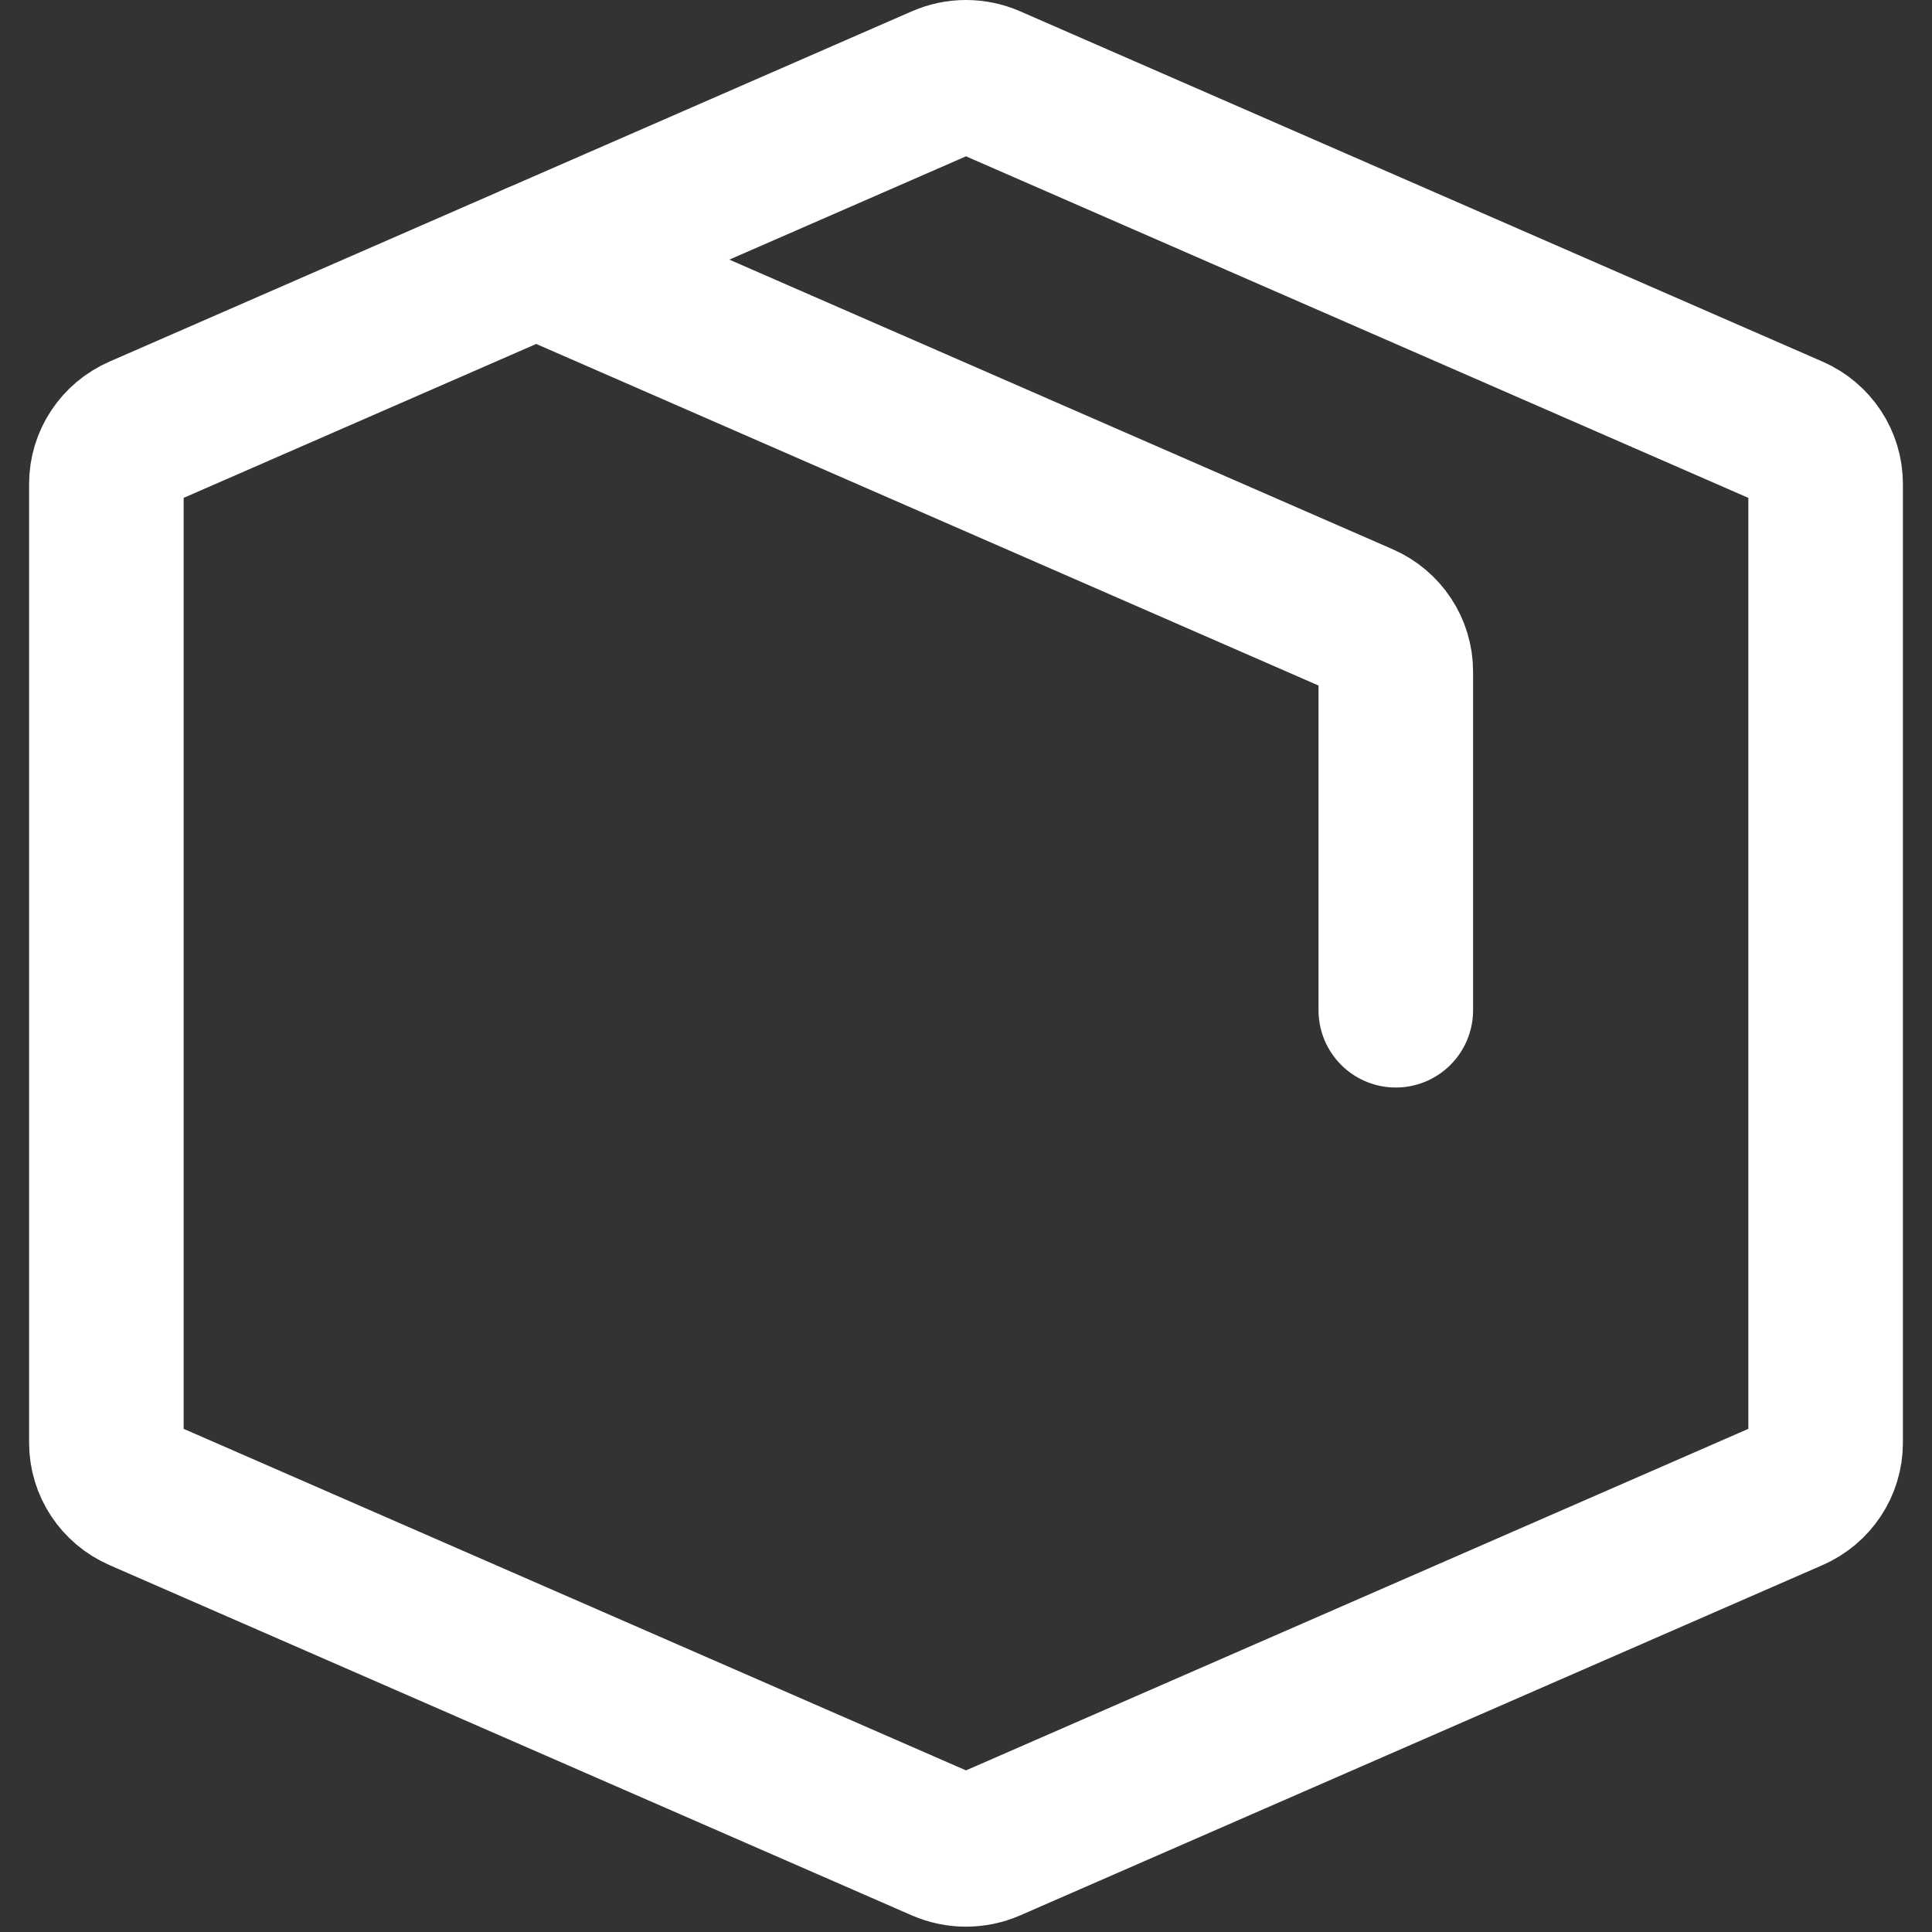
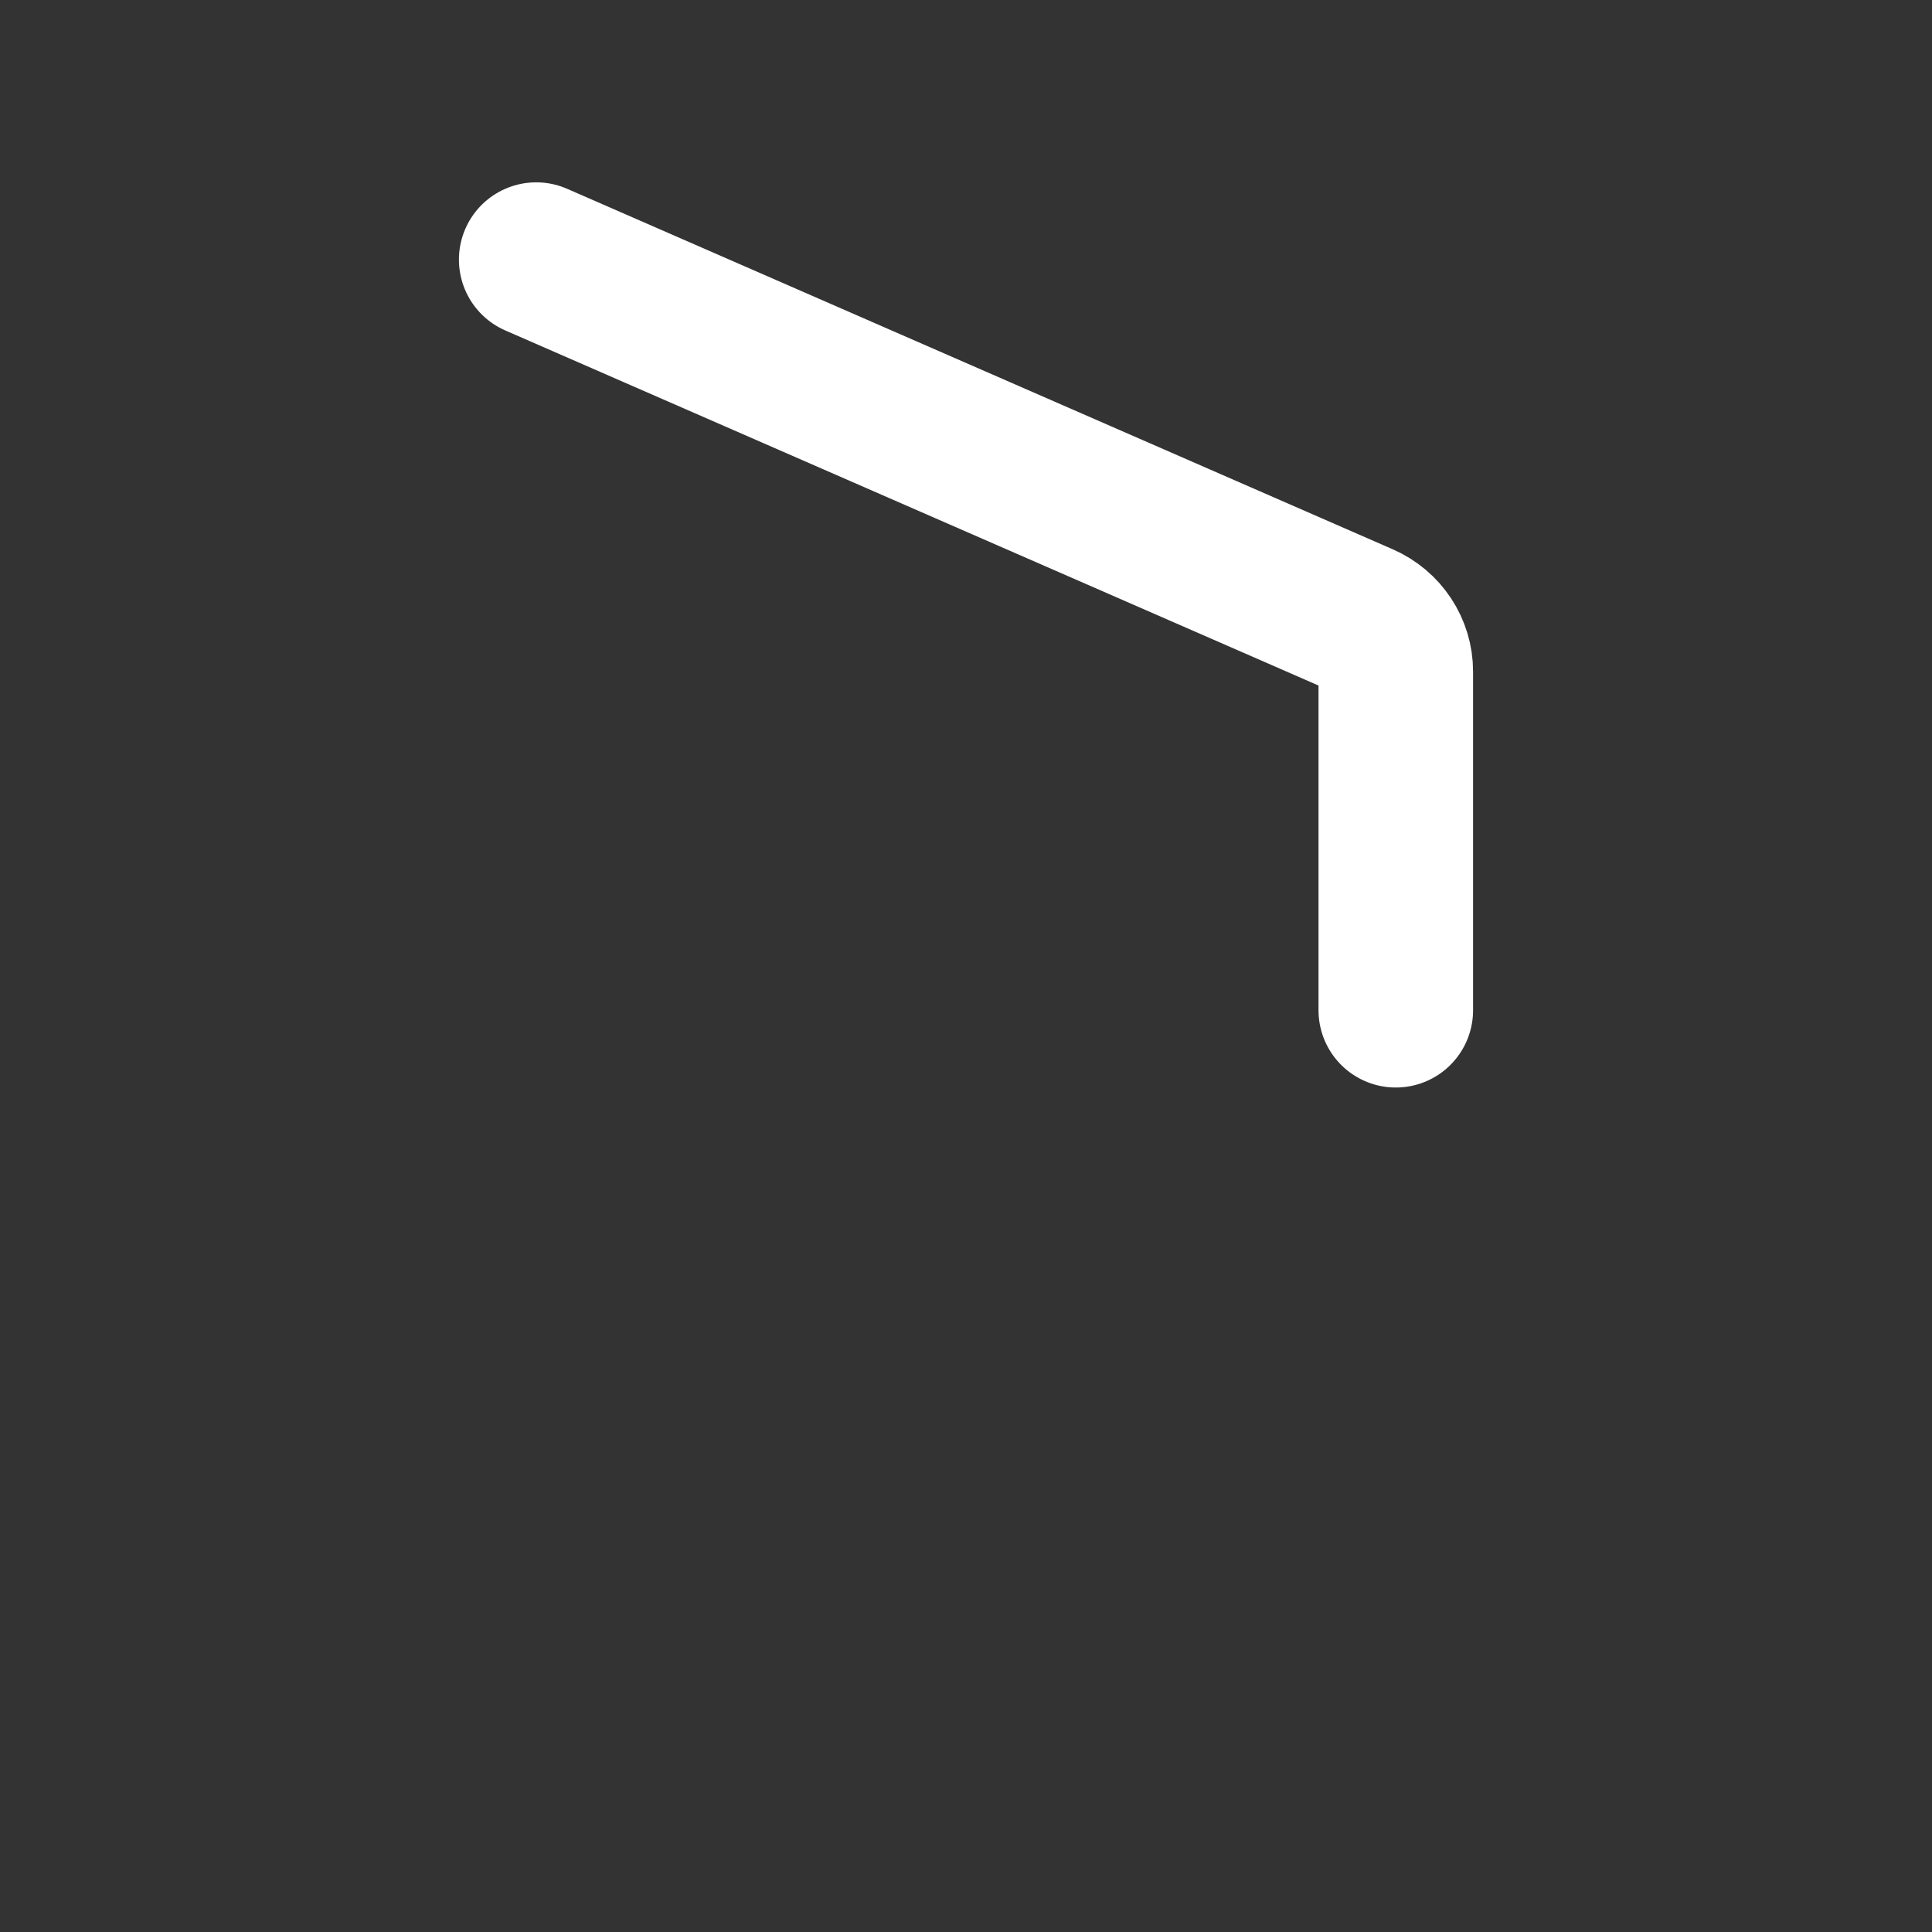
<svg xmlns="http://www.w3.org/2000/svg" width="50" height="50" viewBox="0 0 50 50" fill="none">
  <rect x="0" y="0" width="50" height="50" fill="#333333" stroke="none" />
-   <path d="M2.753 37.34V12.523C2.753 11.947 3.098 11.425 3.634 11.191L24.398 2.126C24.781 1.958 25.219 1.958 25.602 2.126L46.366 11.191C46.902 11.425 47.247 11.947 47.247 12.523V37.34C47.247 37.916 46.902 38.438 46.366 38.672L25.602 47.737C25.219 47.904 24.781 47.904 24.398 47.737L3.634 38.672C3.098 38.438 2.753 37.916 2.753 37.34Z" stroke="white" stroke-width="4" stroke-linecap="round" stroke-linejoin="round" />
  <path d="M13.877 6.719L35.243 16.048C35.778 16.282 36.123 16.803 36.123 17.379V26.145" stroke="white" stroke-width="4" stroke-linecap="round" stroke-linejoin="round" />
</svg>